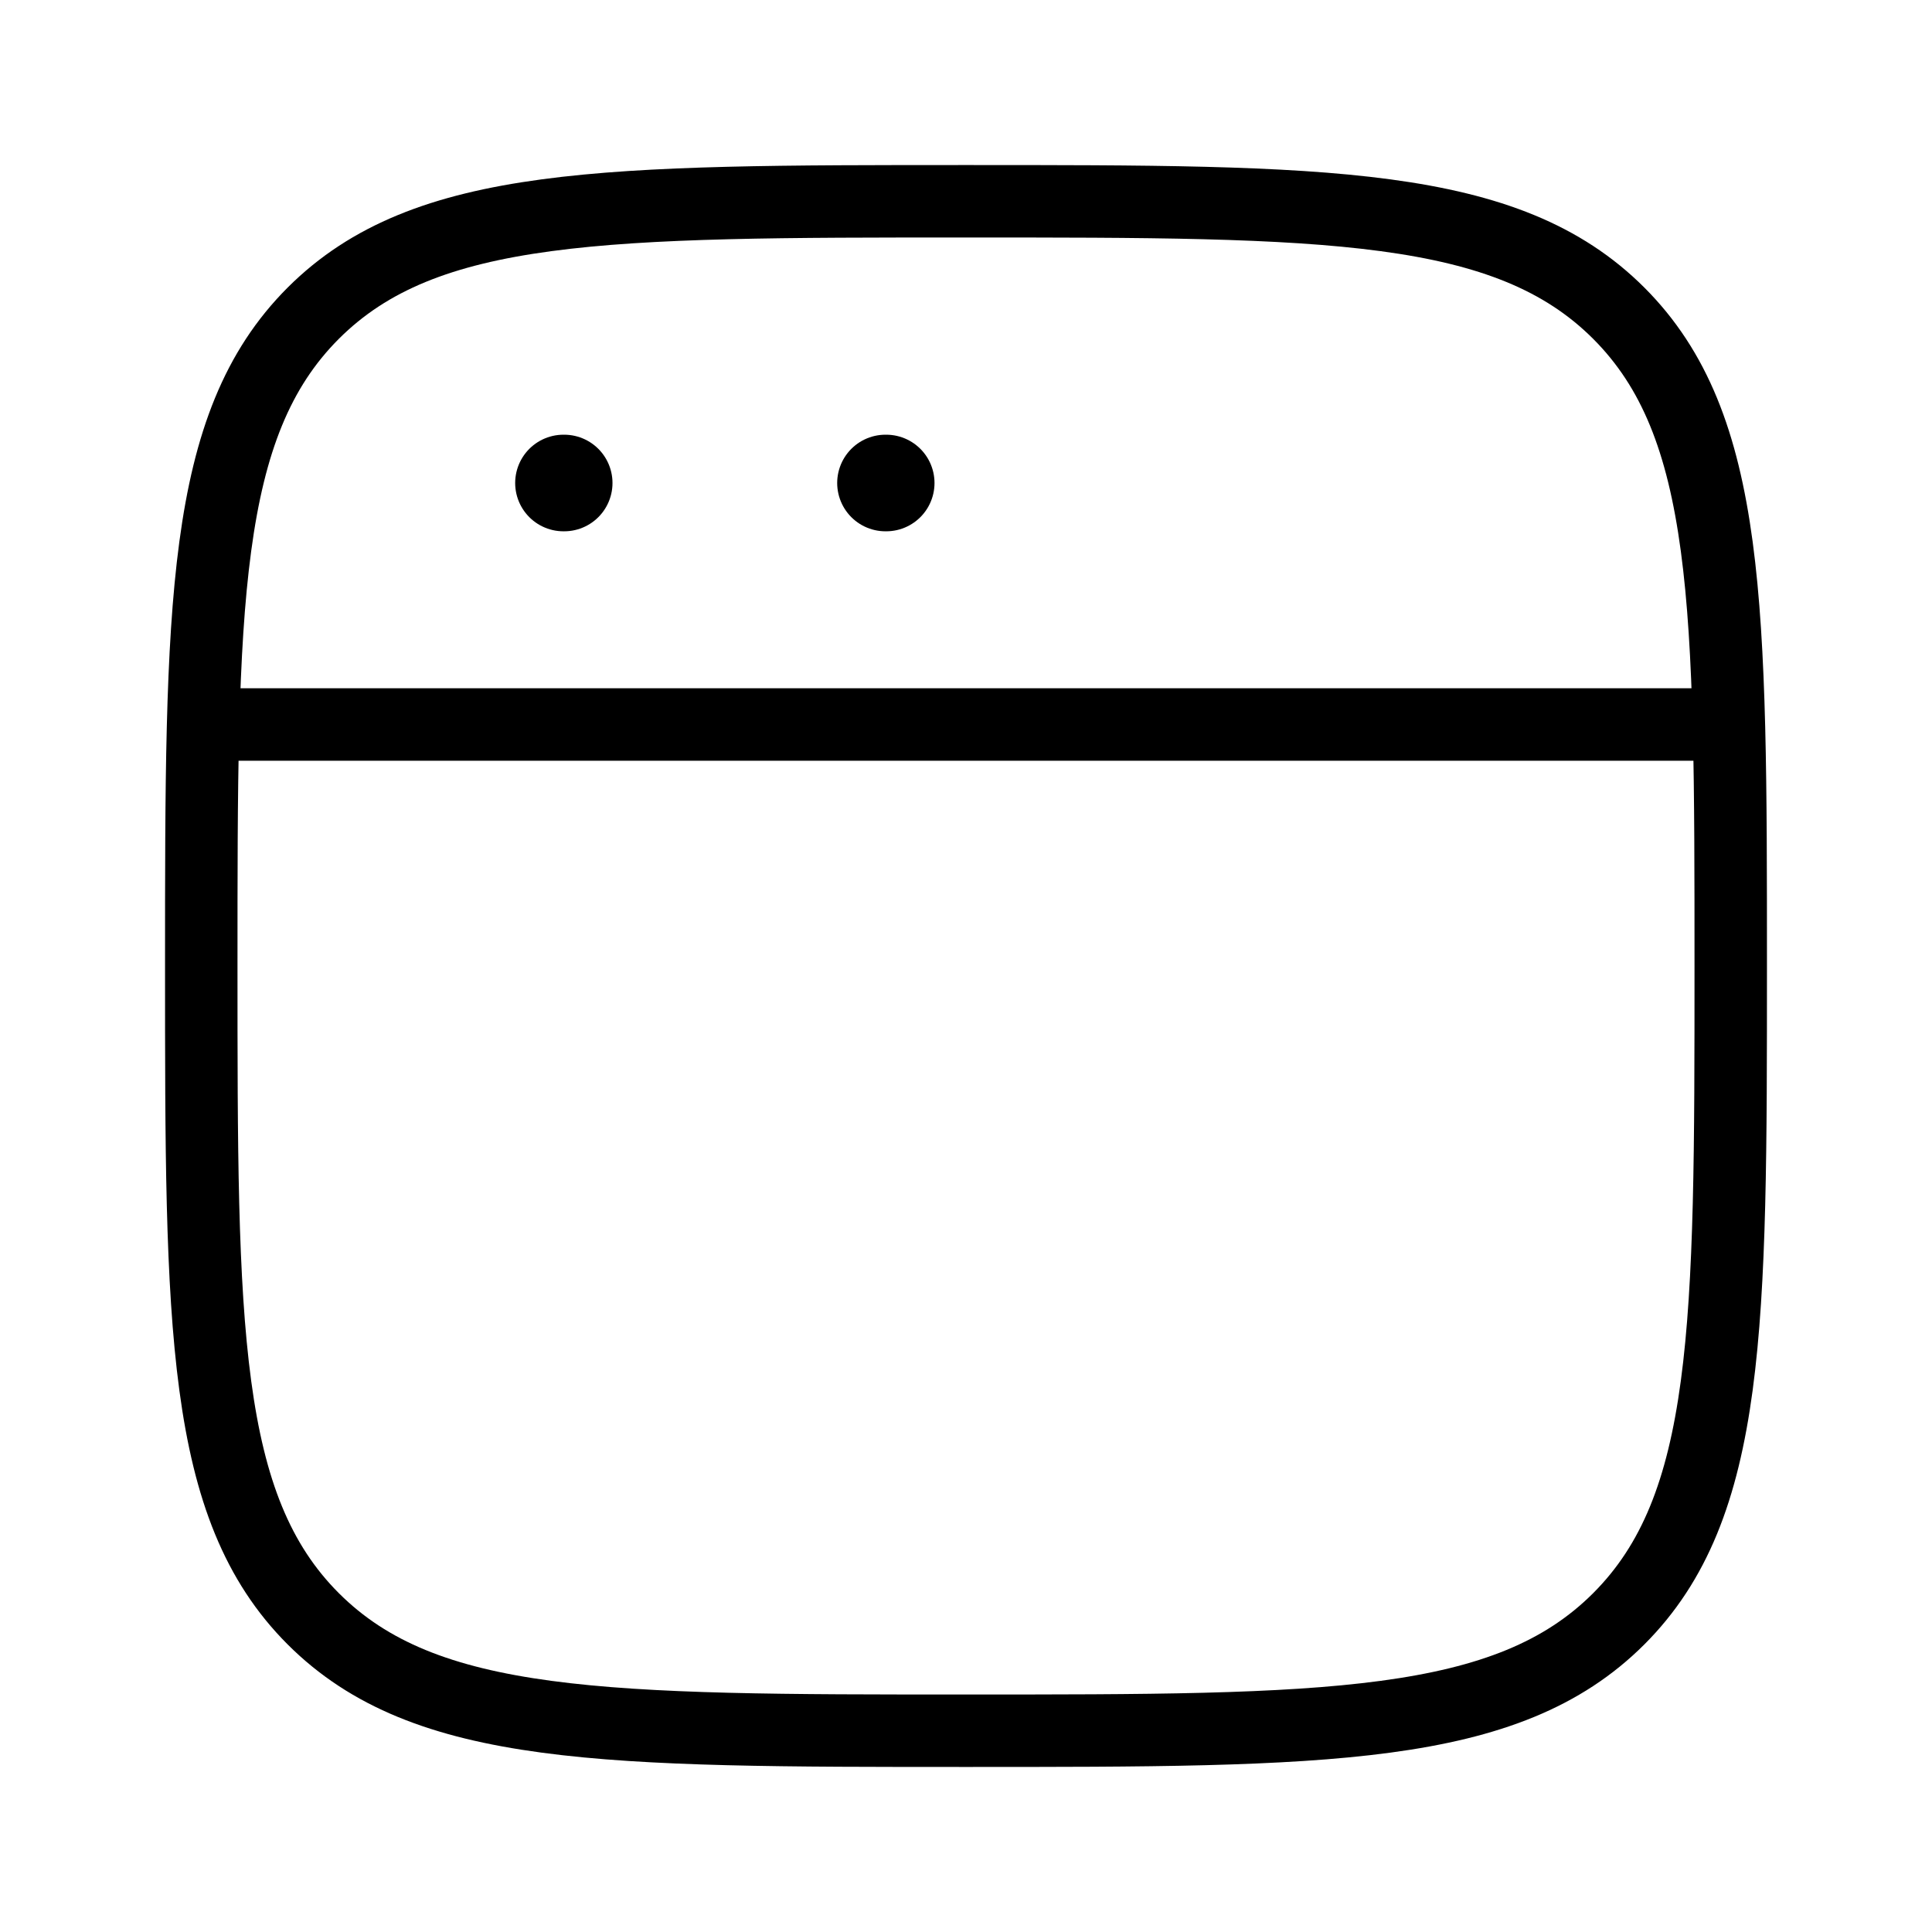
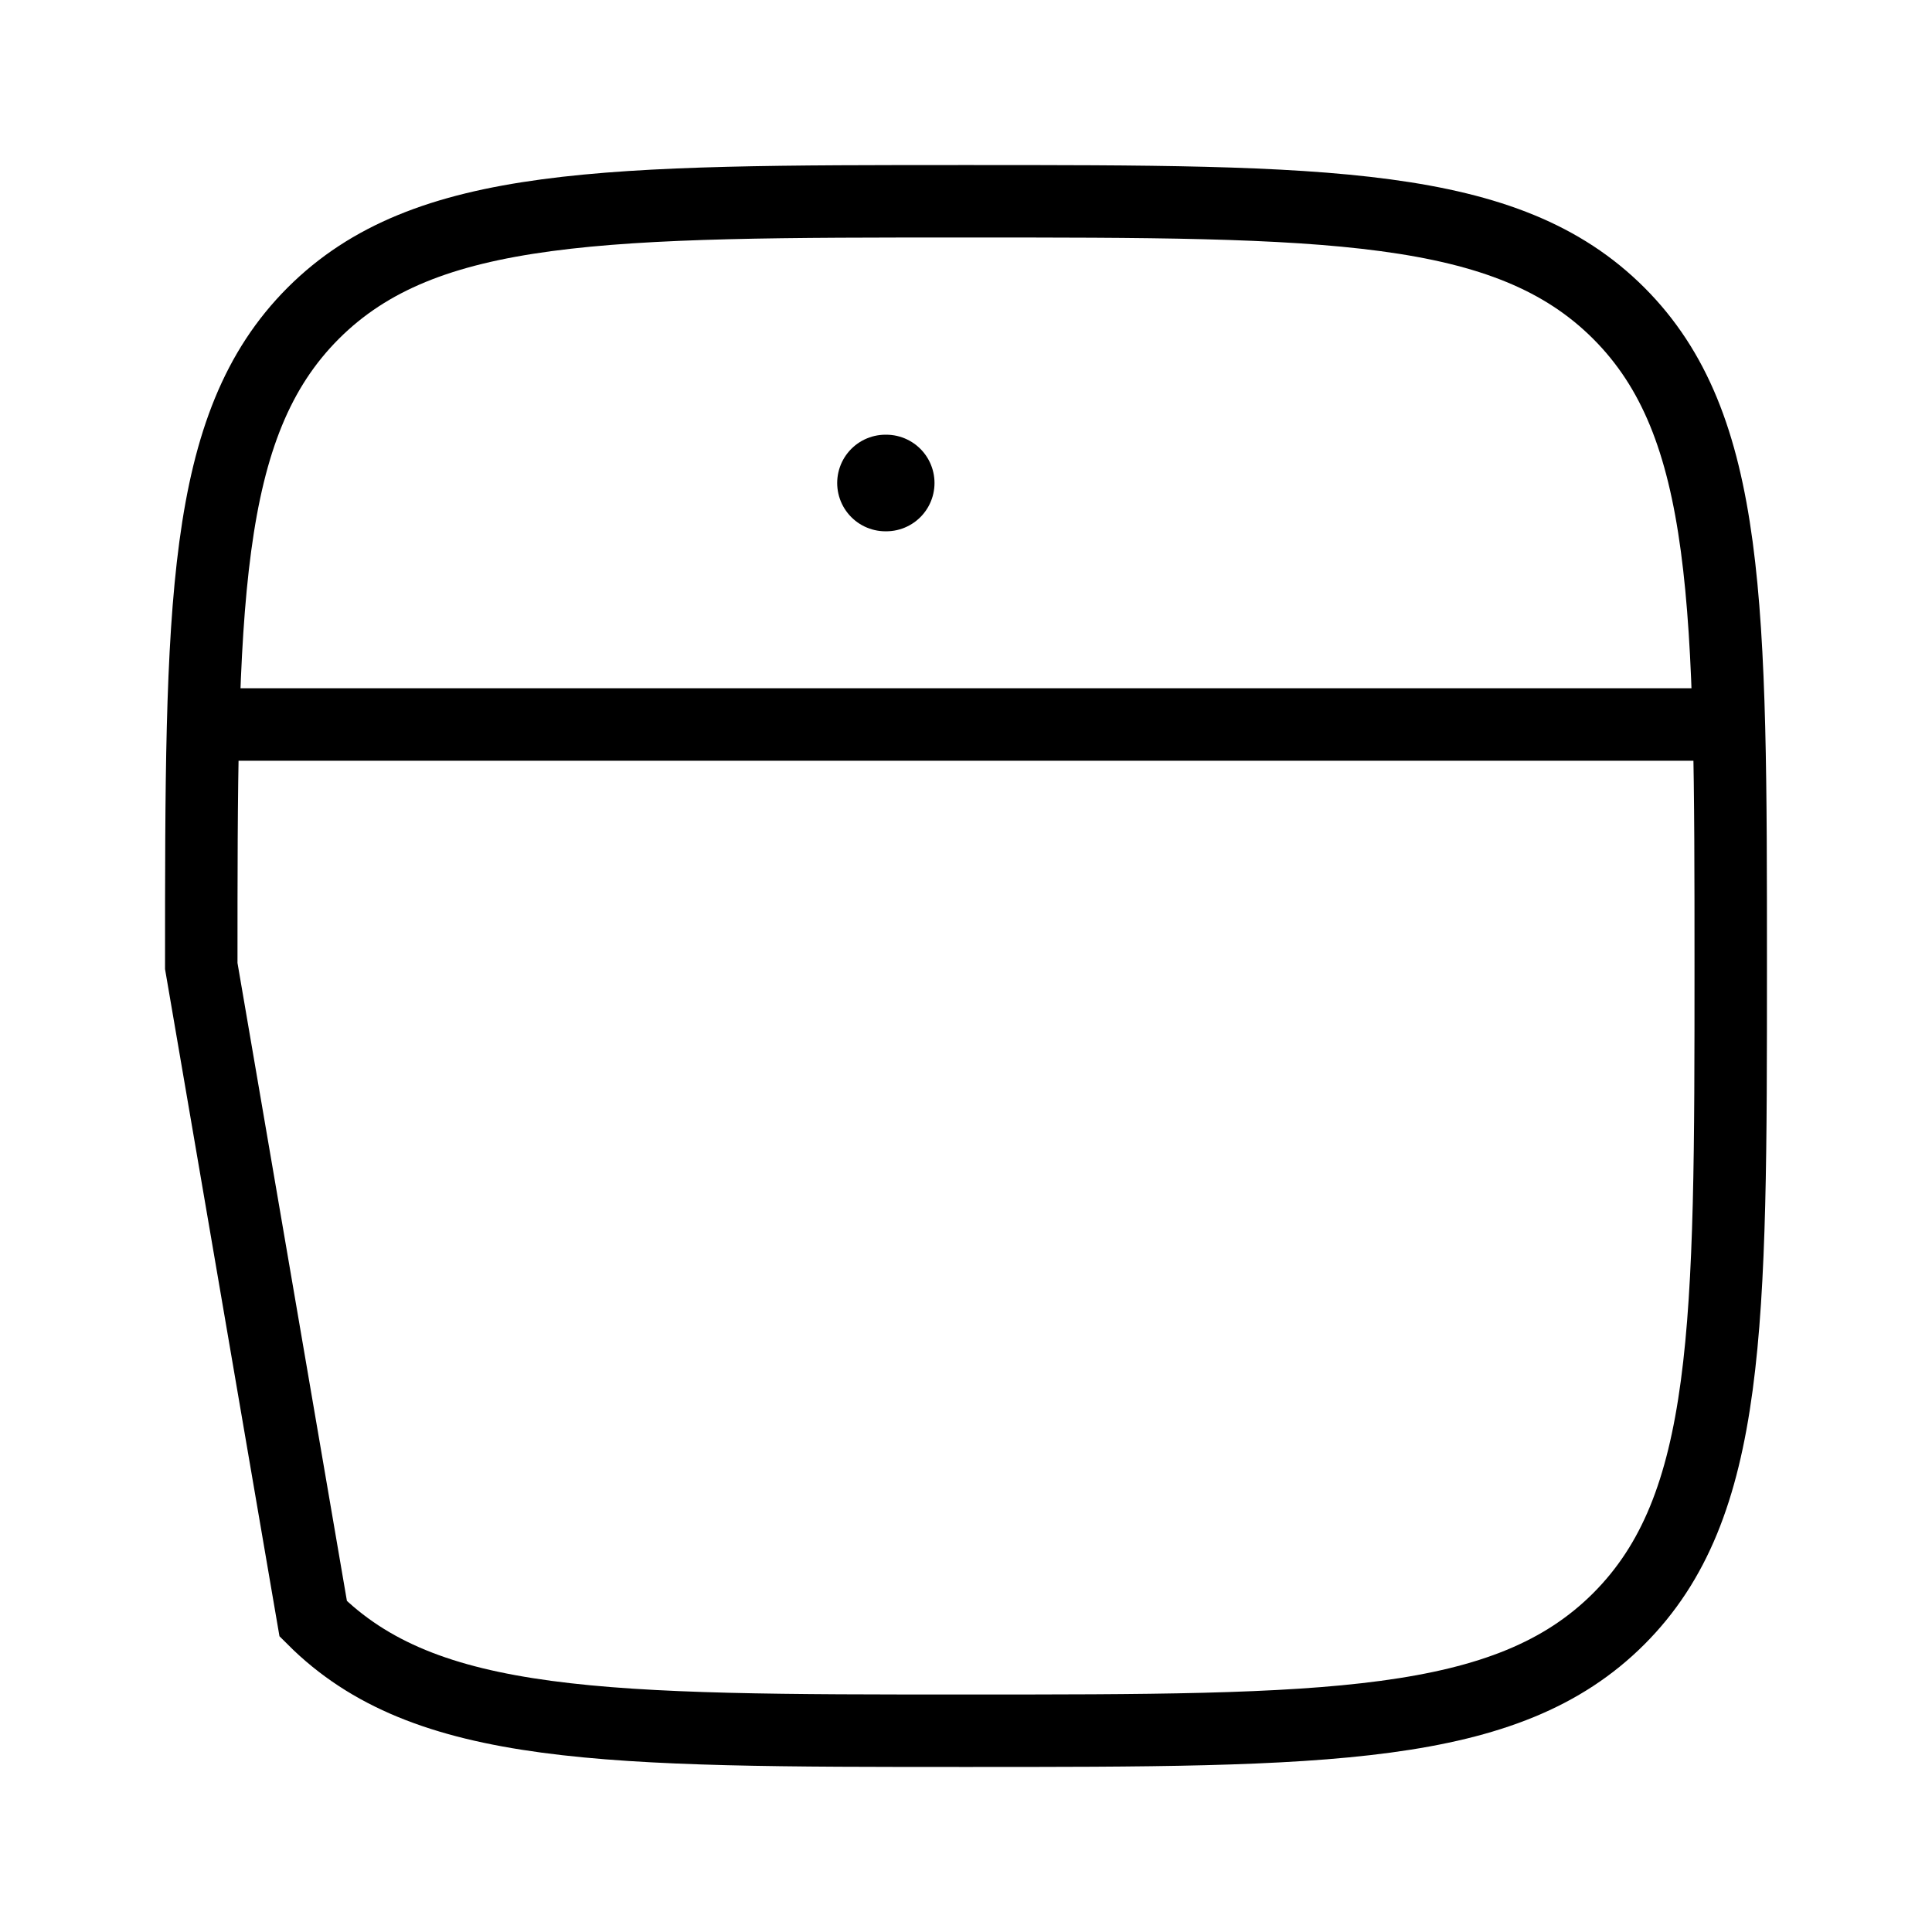
<svg xmlns="http://www.w3.org/2000/svg" width="40" height="40" viewBox="0 0 40 40" fill="none">
  <g id="command-line">
    <g id="elements">
-       <path id="Rectangle 2164" d="M4.167 20C4.167 12.536 4.167 8.804 6.485 6.485C8.804 4.167 12.536 4.167 20 4.167C27.464 4.167 31.196 4.167 33.515 6.485C35.833 8.804 35.833 12.536 35.833 20C35.833 27.464 35.833 31.196 33.515 33.515C31.196 35.833 27.464 35.833 20 35.833C12.536 35.833 8.804 35.833 6.485 33.515C4.167 31.196 4.167 27.464 4.167 20Z" stroke="black" stroke-width="1.5" />
+       <path id="Rectangle 2164" d="M4.167 20C4.167 12.536 4.167 8.804 6.485 6.485C8.804 4.167 12.536 4.167 20 4.167C27.464 4.167 31.196 4.167 33.515 6.485C35.833 8.804 35.833 12.536 35.833 20C35.833 27.464 35.833 31.196 33.515 33.515C31.196 35.833 27.464 35.833 20 35.833C12.536 35.833 8.804 35.833 6.485 33.515Z" stroke="black" stroke-width="1.5" />
      <path id="Vector 4729" d="M4.167 15L35.833 15" stroke="black" stroke-width="1.5" stroke-linejoin="round" />
-       <path id="Vector" d="M11.666 10H11.681" stroke="black" stroke-width="2" stroke-linecap="round" stroke-linejoin="round" />
      <path id="Vector_2" d="M18.333 10H18.348" stroke="black" stroke-width="2" stroke-linecap="round" stroke-linejoin="round" />
    </g>
  </g>
</svg>